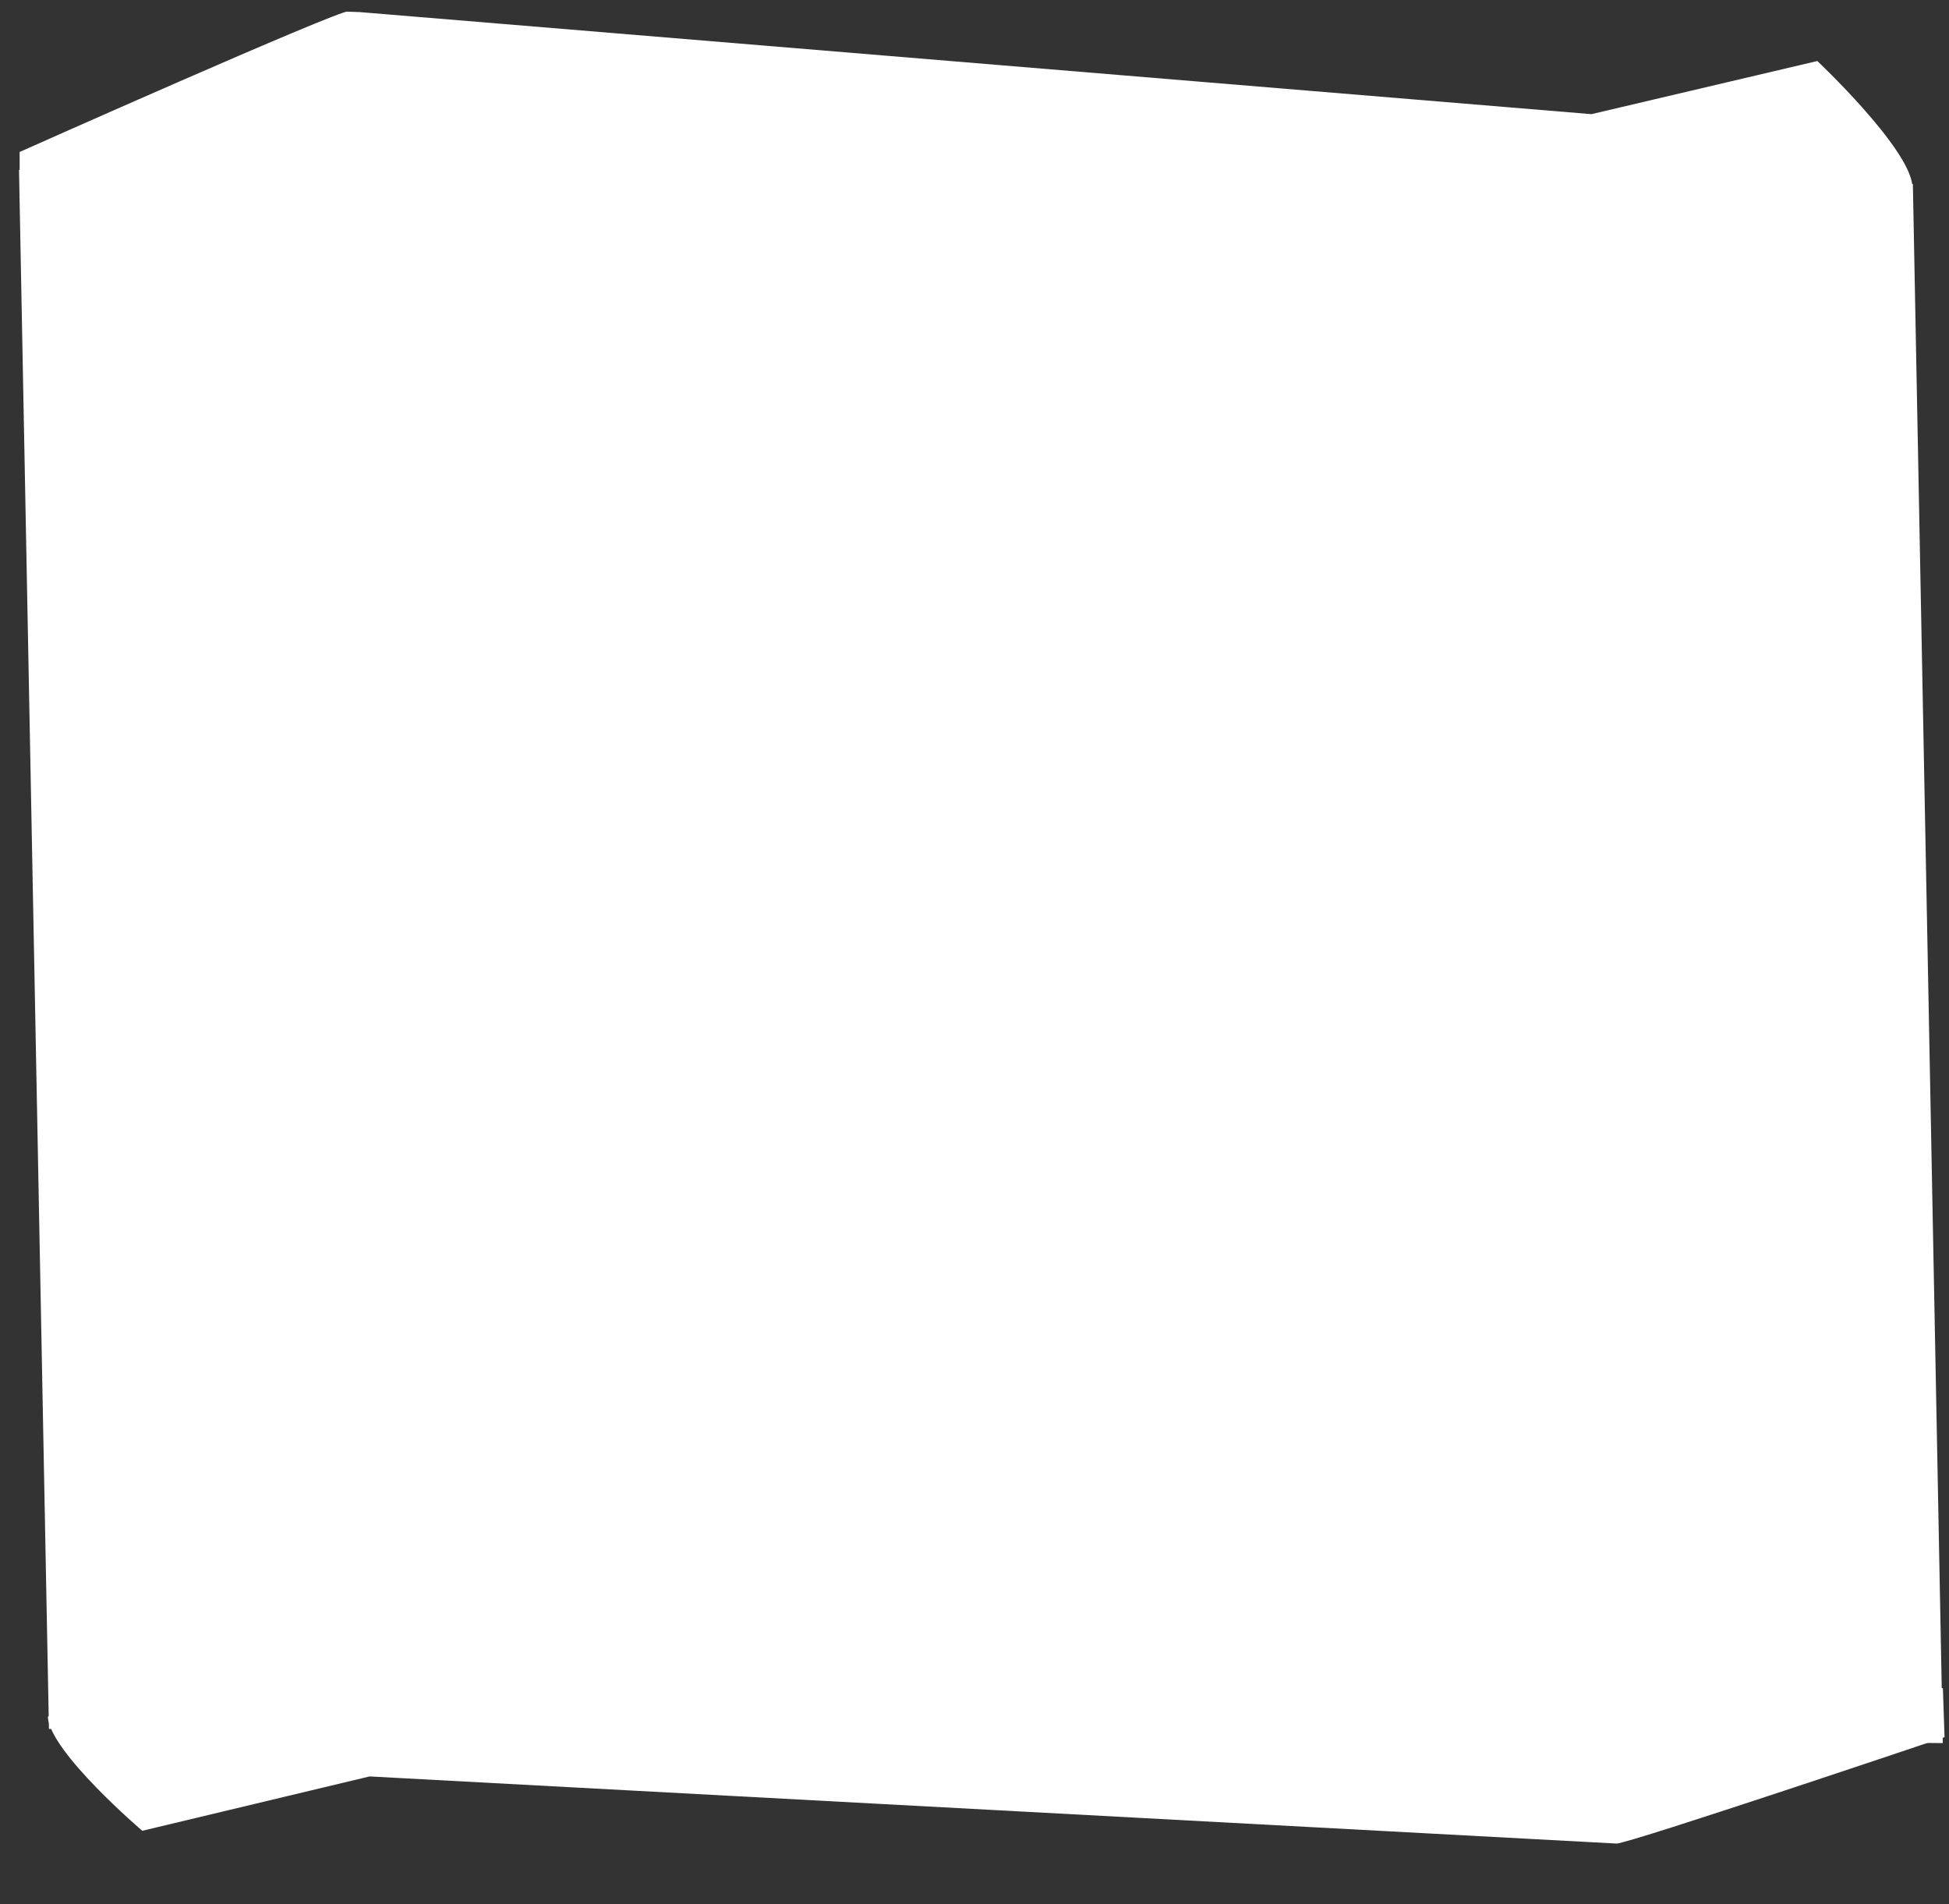
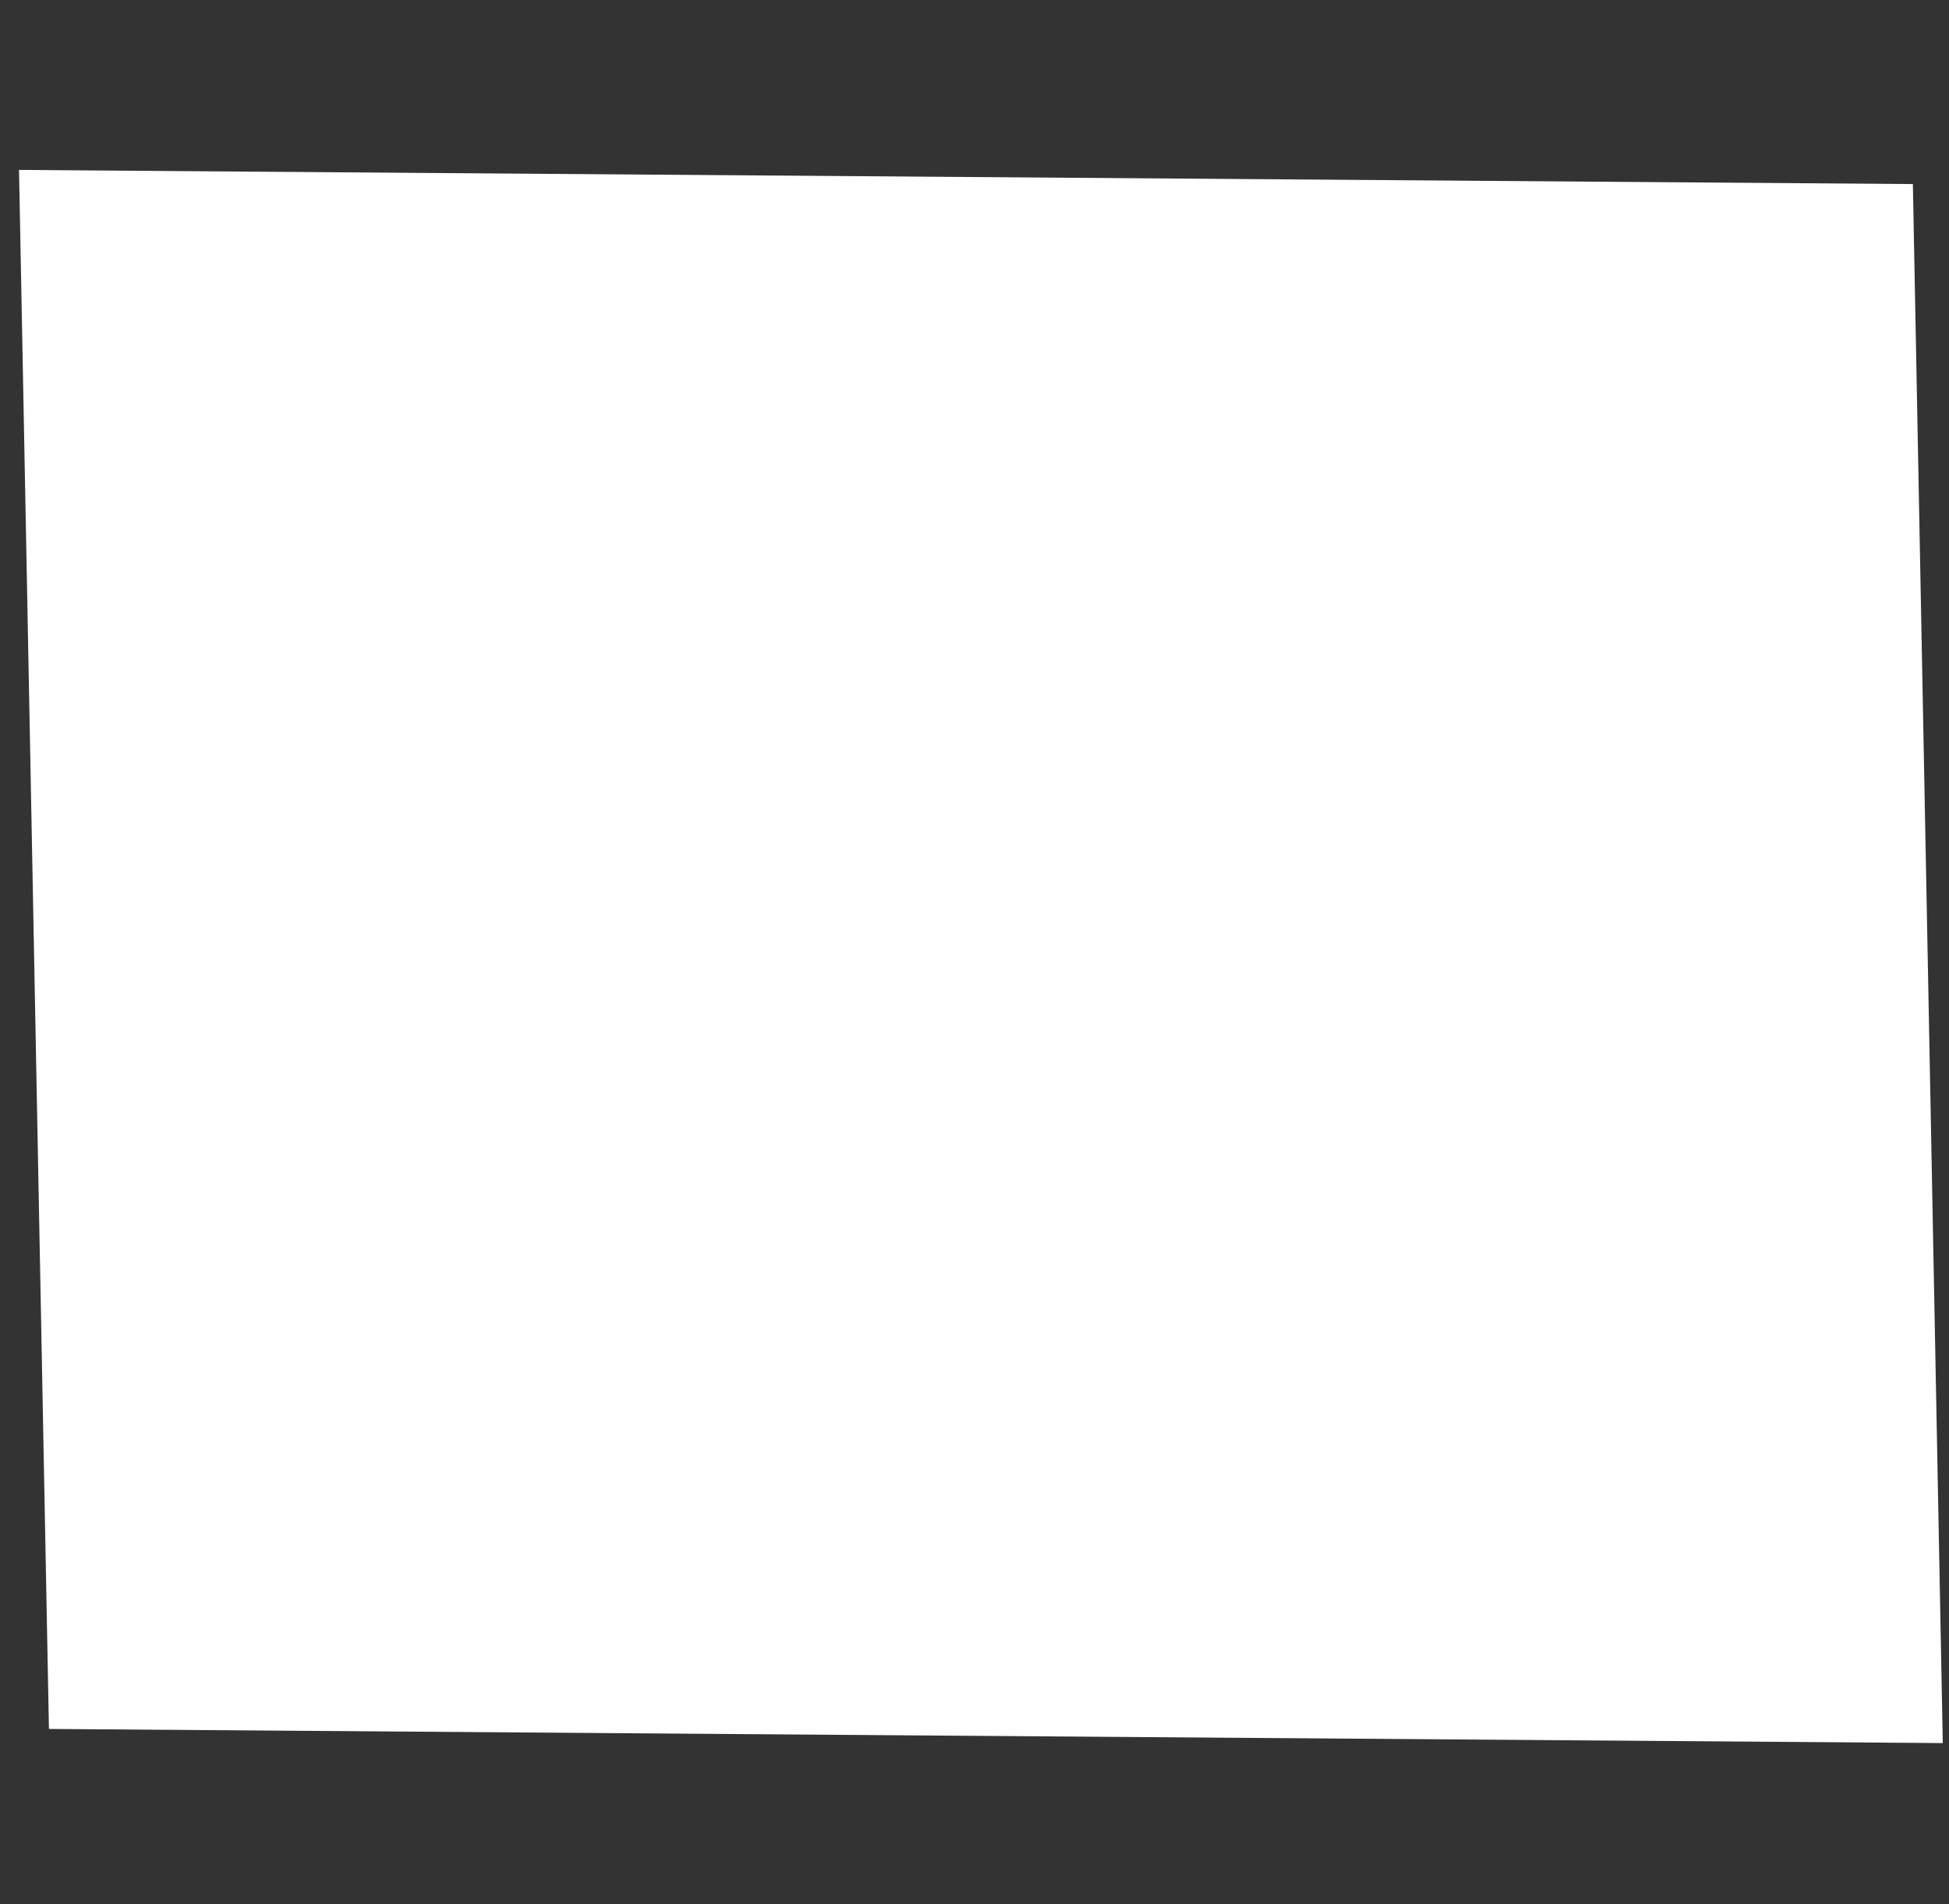
<svg xmlns="http://www.w3.org/2000/svg" height="323.159" preserveAspectRatio="none" viewBox="0 0 330.777 323.159" width="330.777">
  <rect x="0" y="0" width="330.777" height="323.159" fill="#333333" stroke="none" />
  <clipPath id="a">
-     <path d="m0 0 324.064 10.886.808 33.558-324.064-10.886z" />
-   </clipPath>
+     </clipPath>
  <clipPath id="b">
    <path d="m0 0 321.99 2.817.509 31.06-321.99-2.817z" />
  </clipPath>
  <g clip-path="url(#a)" transform="translate(.001)">
    <path d="m55.347 0c-2.085-.071-55.867 23.891-55.867 23.891v8.2s321.735 4.009 321.234-2.45-16.136-21.184-16.136-21.184l-38.336 9.017z" fill="#fff" transform="translate(3.851 1.898)" />
  </g>
  <g clip-path="url(#b)" transform="matrix(-1 .017 -.017 -1 330.778 317.531)">
-     <path d="m55.773 0c-2.092-.022-55.658 18.052-55.658 18.052v12.516s322.241-3.177 321.8-9.15-16.015-19.252-16.015-19.252l-38.565 9.222z" fill="#fff" transform="matrix(1 .017 -.017 1 .561 4.695)" />
-   </g>
+     </g>
  <path d="m0 0 321.417 2.4 5.078 264.56-321.417-2.4z" fill="#fff" transform="translate(3.228 28.836)" />
</svg>